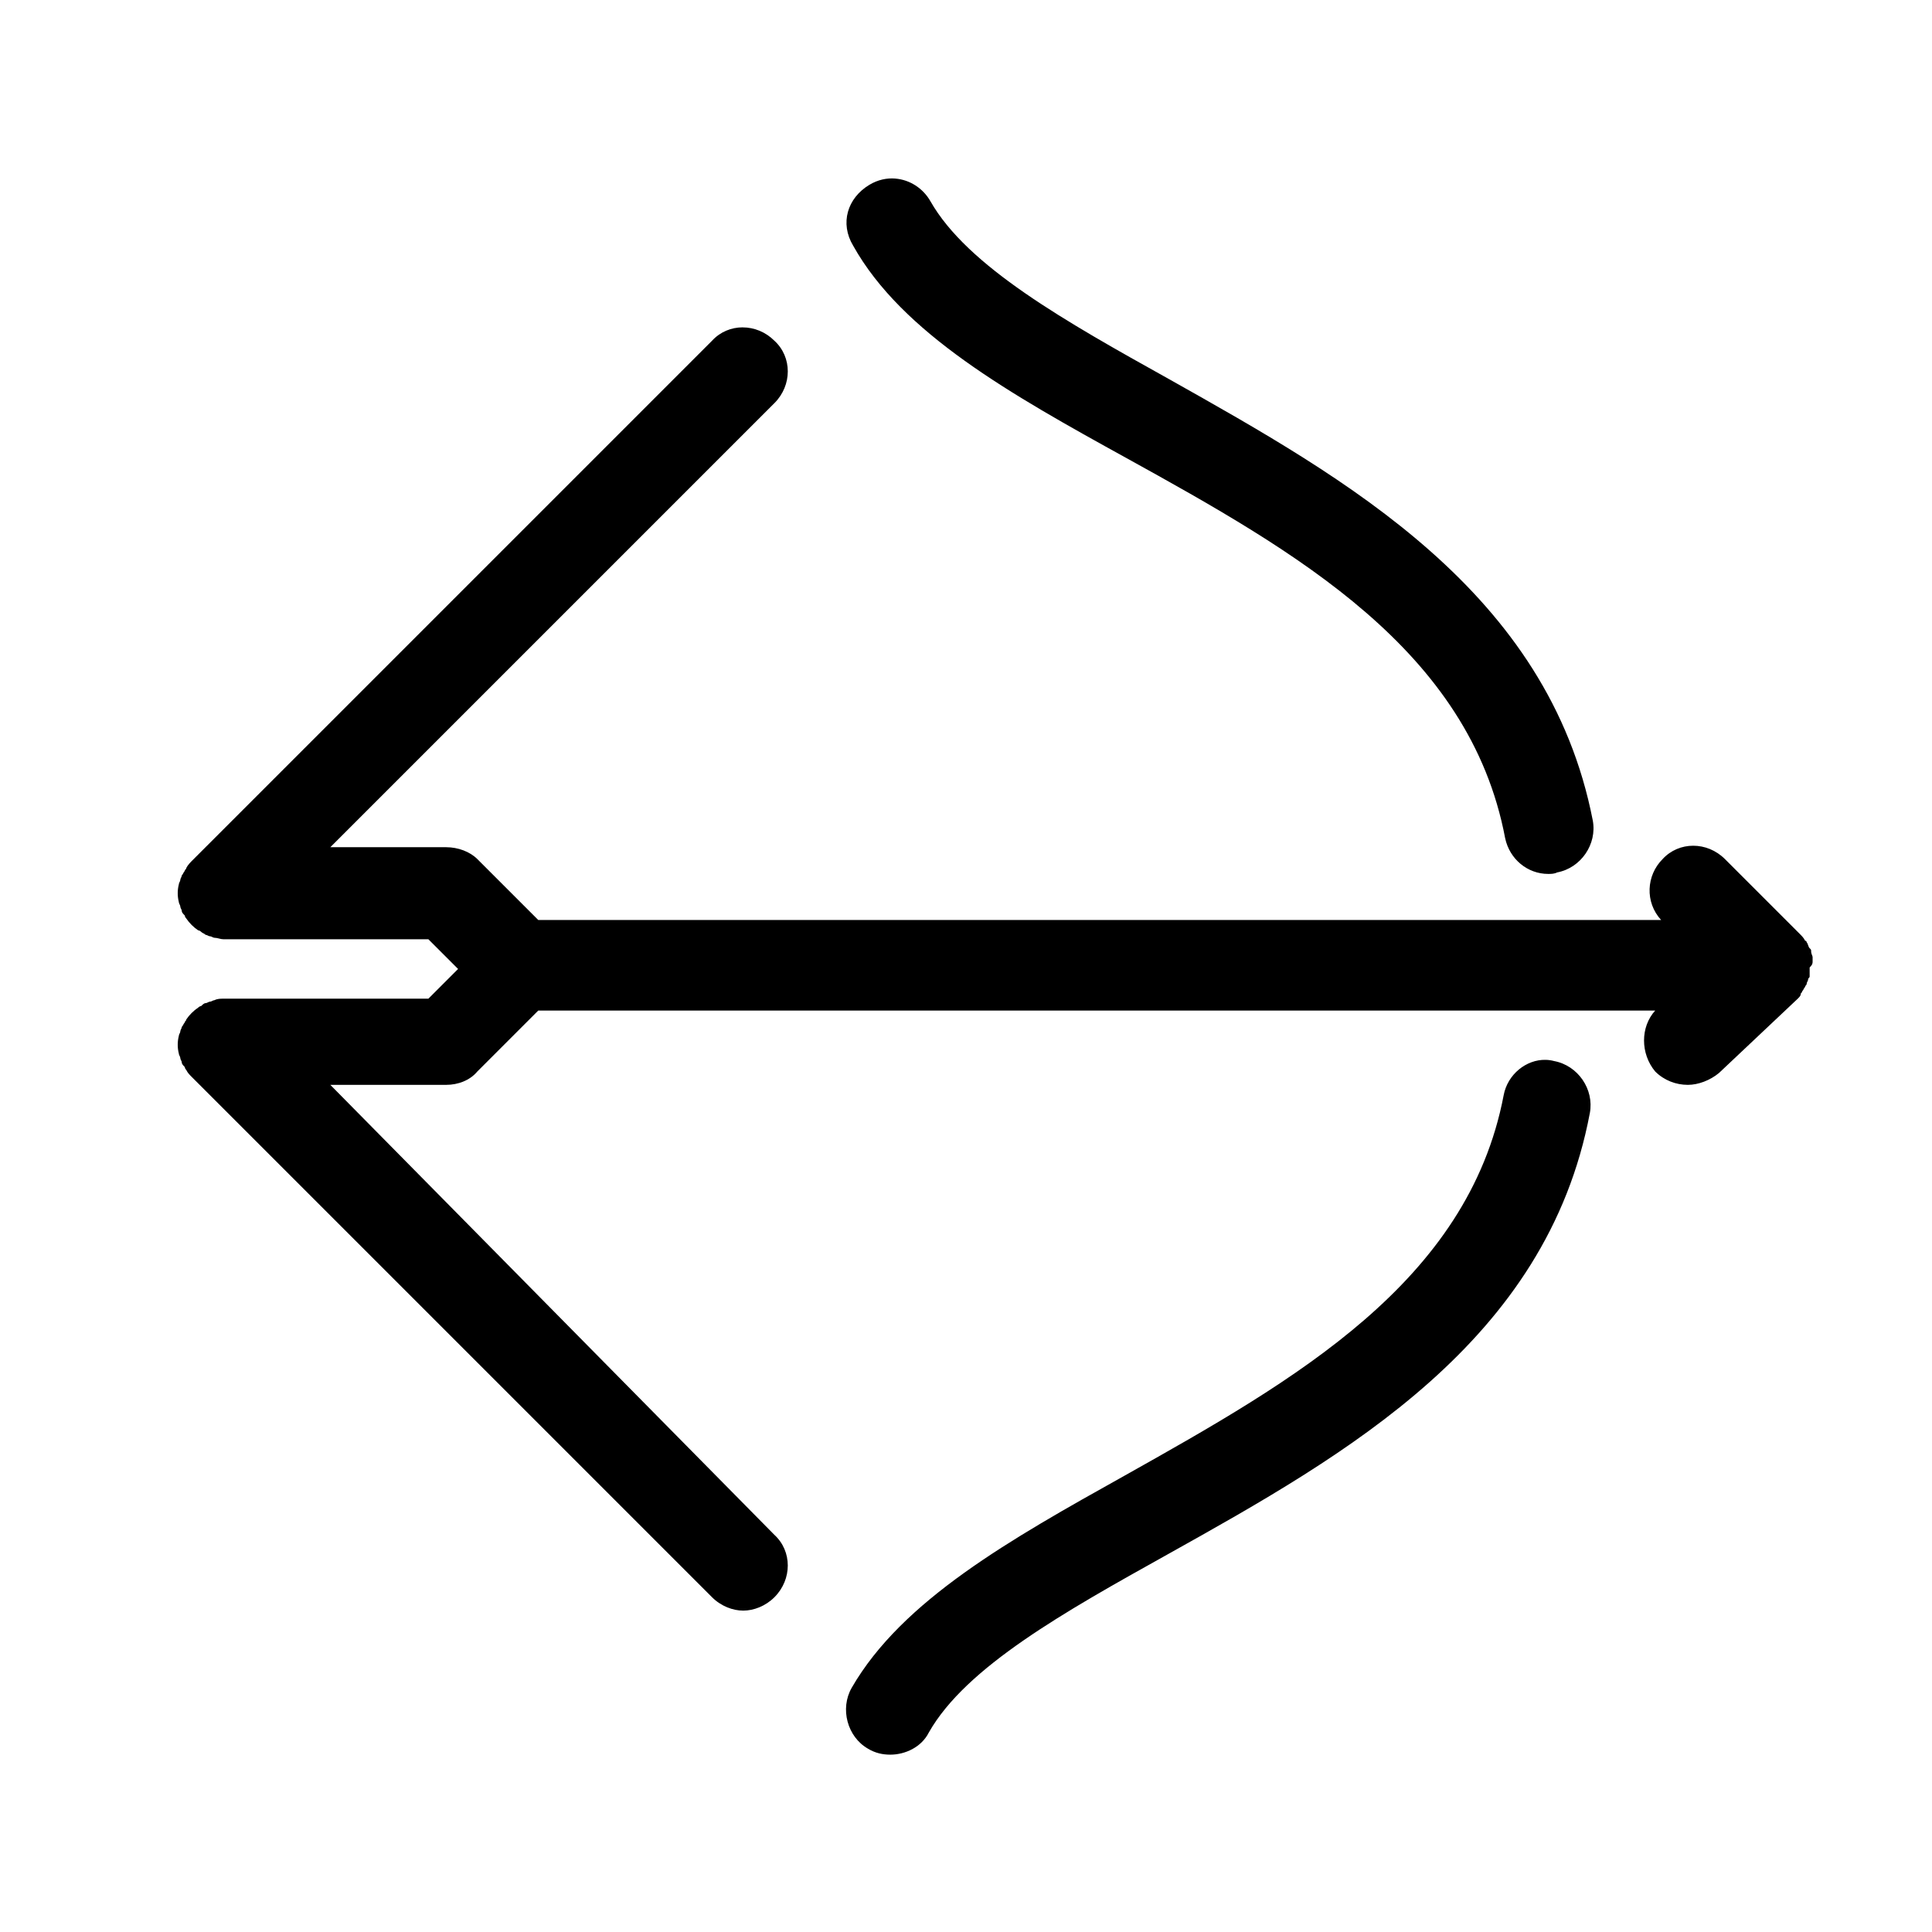
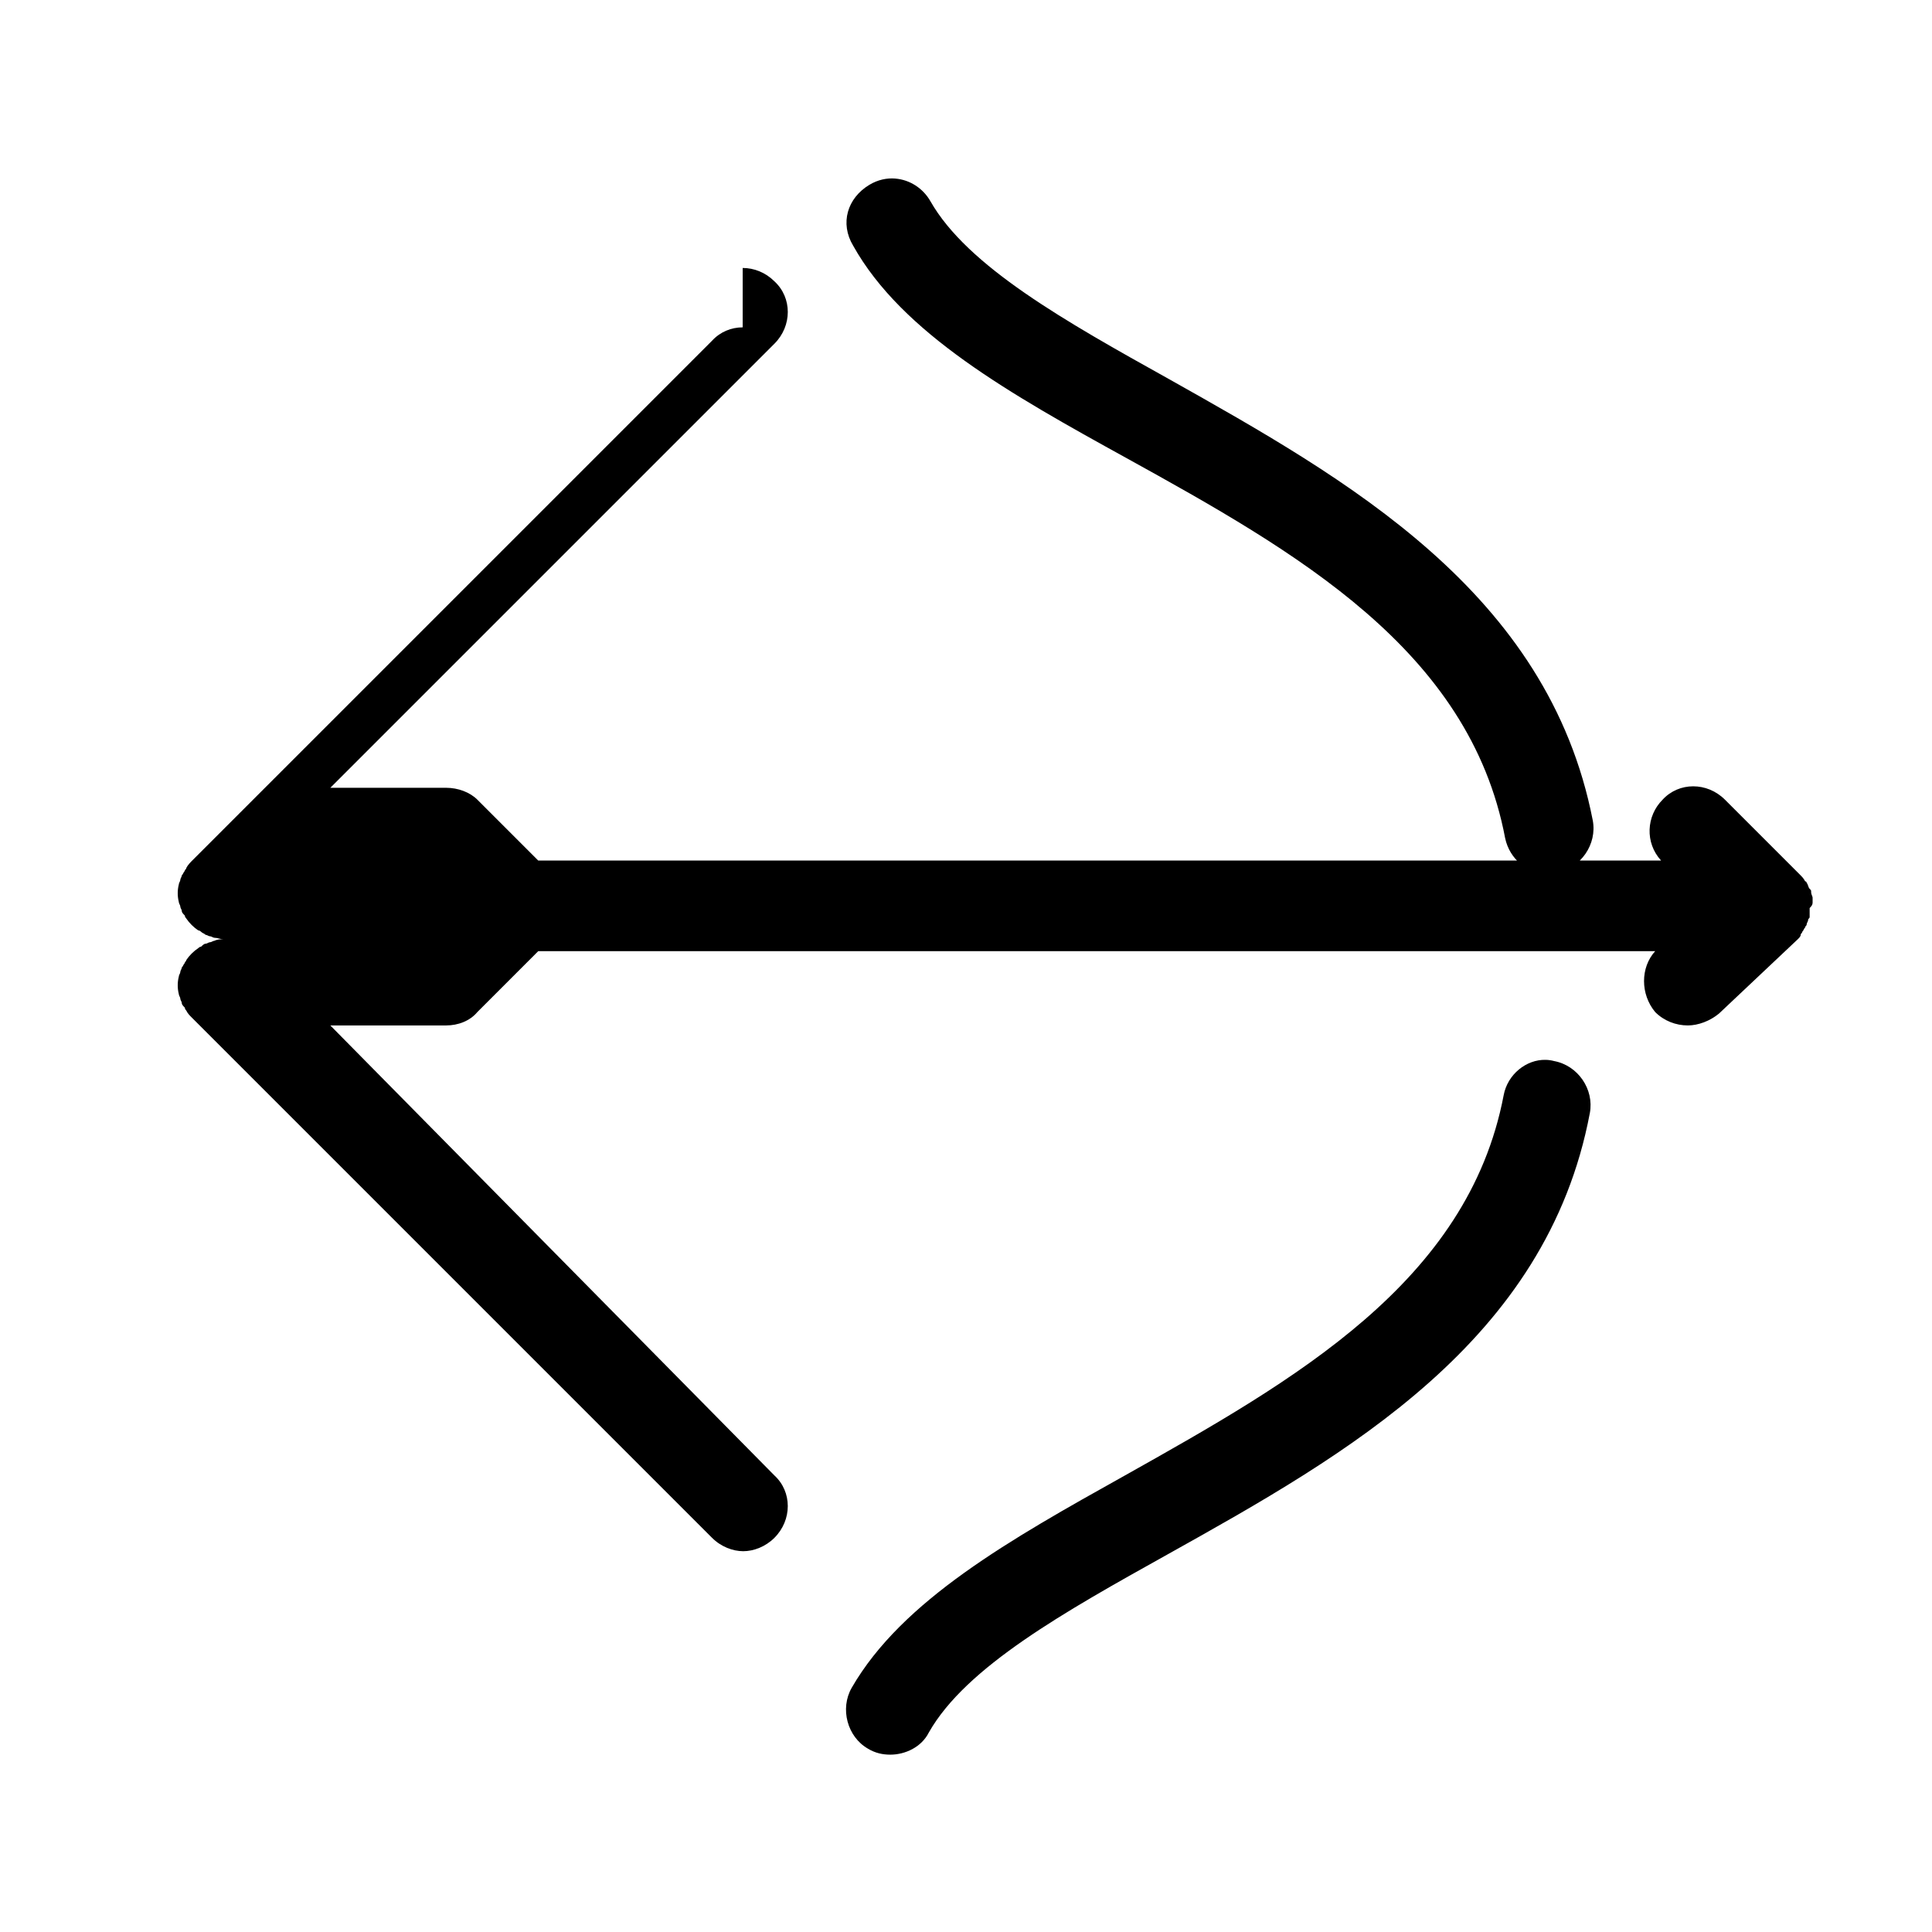
<svg xmlns="http://www.w3.org/2000/svg" fill="#000000" width="800px" height="800px" version="1.1" viewBox="144 144 512 512">
-   <path d="m381.29 191.32c-2.273-0.188-4.656 0.316-6.871 1.645-5.902 3.543-7.871 10.234-4.328 16.137 12.988 23.223 41.723 39.363 72.426 56.289 44.871 24.797 90.922 50.773 100.37 100.76 1.18 5.512 5.898 9.449 11.406 9.449 0.789 0 1.582-0.004 2.371-0.398 6.297-1.18 10.621-7.481 9.438-13.777-11.809-60.613-65.336-90.523-112.18-116.89-27.551-15.352-53.527-29.914-63.367-47.234-1.969-3.441-5.469-5.66-9.266-5.973zm-40.473 39.43c-3 0-5.953 1.184-8.117 3.543l-137.76 137.76c-0.395 0.395-1.184 1.18-1.574 1.969 0 0.391-0.395 0.391-0.395 0.781-0.395 0.395-0.398 0.793-0.789 1.188 0 0.391-0.395 0.781-0.395 1.176 0 0.391-0.391 0.789-0.391 1.184-0.395 1.574-0.395 3.144 0 4.719 0 0.395 0.391 0.789 0.391 1.184 0 0.395 0.395 0.789 0.395 1.184s0.395 0.785 0.789 1.176c0 0.395 0.395 0.793 0.395 0.793 0.785 1.18 1.969 2.356 3.152 3.144 0.391 0 0.781 0.391 0.781 0.391 0.395 0.395 0.793 0.398 1.184 0.793 0.395 0 0.785 0.391 1.176 0.391 0.395 0 0.793 0.395 1.184 0.395 0.789 0 1.574 0.391 2.363 0.391h54.32l7.871 7.871-7.871 7.875h-54.32c-0.789 0-1.574 0.004-2.363 0.398-0.391 0-0.789 0.391-1.184 0.391-0.391 0-0.781 0.395-1.176 0.395-0.391 0-0.789 0.391-1.184 0.781-0.395 0-0.781 0.402-0.781 0.402-1.184 0.785-2.367 1.961-3.152 3.144 0 0.391-0.395 0.398-0.395 0.789-0.395 0.395-0.398 0.785-0.789 1.176 0 0.395-0.395 0.793-0.395 1.188 0 0.391-0.391 0.781-0.391 1.176-0.395 1.574-0.395 3.152 0 4.727 0 0.395 0.391 0.781 0.391 1.176 0 0.395 0.395 0.789 0.395 1.184s0.395 0.789 0.789 1.184c0 0.395 0.395 0.785 0.395 0.785 0.391 0.785 0.789 1.18 1.574 1.969l137.76 137.76c2.359 2.363 5.508 3.547 8.262 3.547 2.758 0 5.902-1.184 8.266-3.547 4.723-4.723 4.723-12.195 0-16.527l-117.69-119.26h30.703c3.148 0 6.297-1.184 8.266-3.547l16.133-16.137h296c-3.938 4.332-3.938 11.414 0 16.137 2.359 2.363 5.504 3.547 8.656 3.547 2.754 0 5.902-1.188 8.262-3.152l20.863-19.68c0.395-0.395 0.785-0.785 0.785-1.18 0-0.391 0.398-0.395 0.398-0.789 0.395-0.395 0.391-0.785 0.785-1.176 0-0.395 0.391-0.398 0.391-0.793s0.395-0.781 0.395-1.176 0.398-0.398 0.398-0.793v-2.359c0.789-0.789 0.785-1.184 0.785-1.574v-1.18c0-0.391-0.391-0.785-0.391-1.574 0-0.395 0-0.391-0.395-0.785-0.395-0.391-0.398-1.18-0.793-1.574 0 0 0.004-0.395-0.391-0.395-0.395-0.785-0.789-1.18-1.574-1.965l-19.68-19.68c-4.727-4.727-12.199-4.727-16.531 0-4.328 4.328-4.719 11.41-0.391 16.133h-297.57l-16.133-16.133c-1.969-1.969-5.117-3.152-8.266-3.152h-30.703l117.69-117.69c4.723-4.723 4.723-12.195 0-16.527-2.363-2.359-5.41-3.543-8.41-3.543zm212.83 194.12c-5.176-0.141-10.129 3.859-11.16 9.371-9.449 49.594-55.5 75.578-100.37 100.77-30.305 16.926-59.031 33.059-72.414 56.281-3.148 5.508-1.184 12.984 4.328 16.133 1.969 1.184 3.934 1.578 5.902 1.578 3.938 0 8.266-1.969 10.234-5.906 9.84-17.316 35.816-31.879 63.367-47.23 47.23-26.371 100.37-56.281 111.79-116.9 1.18-6.297-3.152-12.594-9.449-13.773-0.738-0.199-1.48-0.305-2.223-0.324z" />
+   <path d="m381.29 191.32c-2.273-0.188-4.656 0.316-6.871 1.645-5.902 3.543-7.871 10.234-4.328 16.137 12.988 23.223 41.723 39.363 72.426 56.289 44.871 24.797 90.922 50.773 100.37 100.76 1.18 5.512 5.898 9.449 11.406 9.449 0.789 0 1.582-0.004 2.371-0.398 6.297-1.18 10.621-7.481 9.438-13.777-11.809-60.613-65.336-90.523-112.18-116.89-27.551-15.352-53.527-29.914-63.367-47.234-1.969-3.441-5.469-5.66-9.266-5.973zm-40.473 39.43c-3 0-5.953 1.184-8.117 3.543l-137.76 137.76c-0.395 0.395-1.184 1.18-1.574 1.969 0 0.391-0.395 0.391-0.395 0.781-0.395 0.395-0.398 0.793-0.789 1.188 0 0.391-0.395 0.781-0.395 1.176 0 0.391-0.391 0.789-0.391 1.184-0.395 1.574-0.395 3.144 0 4.719 0 0.395 0.391 0.789 0.391 1.184 0 0.395 0.395 0.789 0.395 1.184s0.395 0.785 0.789 1.176c0 0.395 0.395 0.793 0.395 0.793 0.785 1.18 1.969 2.356 3.152 3.144 0.391 0 0.781 0.391 0.781 0.391 0.395 0.395 0.793 0.398 1.184 0.793 0.395 0 0.785 0.391 1.176 0.391 0.395 0 0.793 0.395 1.184 0.395 0.789 0 1.574 0.391 2.363 0.391h54.32h-54.32c-0.789 0-1.574 0.004-2.363 0.398-0.391 0-0.789 0.391-1.184 0.391-0.391 0-0.781 0.395-1.176 0.395-0.391 0-0.789 0.391-1.184 0.781-0.395 0-0.781 0.402-0.781 0.402-1.184 0.785-2.367 1.961-3.152 3.144 0 0.391-0.395 0.398-0.395 0.789-0.395 0.395-0.398 0.785-0.789 1.176 0 0.395-0.395 0.793-0.395 1.188 0 0.391-0.391 0.781-0.391 1.176-0.395 1.574-0.395 3.152 0 4.727 0 0.395 0.391 0.781 0.391 1.176 0 0.395 0.395 0.789 0.395 1.184s0.395 0.789 0.789 1.184c0 0.395 0.395 0.785 0.395 0.785 0.391 0.785 0.789 1.18 1.574 1.969l137.76 137.76c2.359 2.363 5.508 3.547 8.262 3.547 2.758 0 5.902-1.184 8.266-3.547 4.723-4.723 4.723-12.195 0-16.527l-117.69-119.26h30.703c3.148 0 6.297-1.184 8.266-3.547l16.133-16.137h296c-3.938 4.332-3.938 11.414 0 16.137 2.359 2.363 5.504 3.547 8.656 3.547 2.754 0 5.902-1.188 8.262-3.152l20.863-19.68c0.395-0.395 0.785-0.785 0.785-1.18 0-0.391 0.398-0.395 0.398-0.789 0.395-0.395 0.391-0.785 0.785-1.176 0-0.395 0.391-0.398 0.391-0.793s0.395-0.781 0.395-1.176 0.398-0.398 0.398-0.793v-2.359c0.789-0.789 0.785-1.184 0.785-1.574v-1.18c0-0.391-0.391-0.785-0.391-1.574 0-0.395 0-0.391-0.395-0.785-0.395-0.391-0.398-1.18-0.793-1.574 0 0 0.004-0.395-0.391-0.395-0.395-0.785-0.789-1.18-1.574-1.965l-19.68-19.68c-4.727-4.727-12.199-4.727-16.531 0-4.328 4.328-4.719 11.41-0.391 16.133h-297.57l-16.133-16.133c-1.969-1.969-5.117-3.152-8.266-3.152h-30.703l117.69-117.69c4.723-4.723 4.723-12.195 0-16.527-2.363-2.359-5.41-3.543-8.41-3.543zm212.83 194.12c-5.176-0.141-10.129 3.859-11.16 9.371-9.449 49.594-55.5 75.578-100.37 100.77-30.305 16.926-59.031 33.059-72.414 56.281-3.148 5.508-1.184 12.984 4.328 16.133 1.969 1.184 3.934 1.578 5.902 1.578 3.938 0 8.266-1.969 10.234-5.906 9.84-17.316 35.816-31.879 63.367-47.23 47.23-26.371 100.37-56.281 111.79-116.9 1.18-6.297-3.152-12.594-9.449-13.773-0.738-0.199-1.48-0.305-2.223-0.324z" />
</svg>